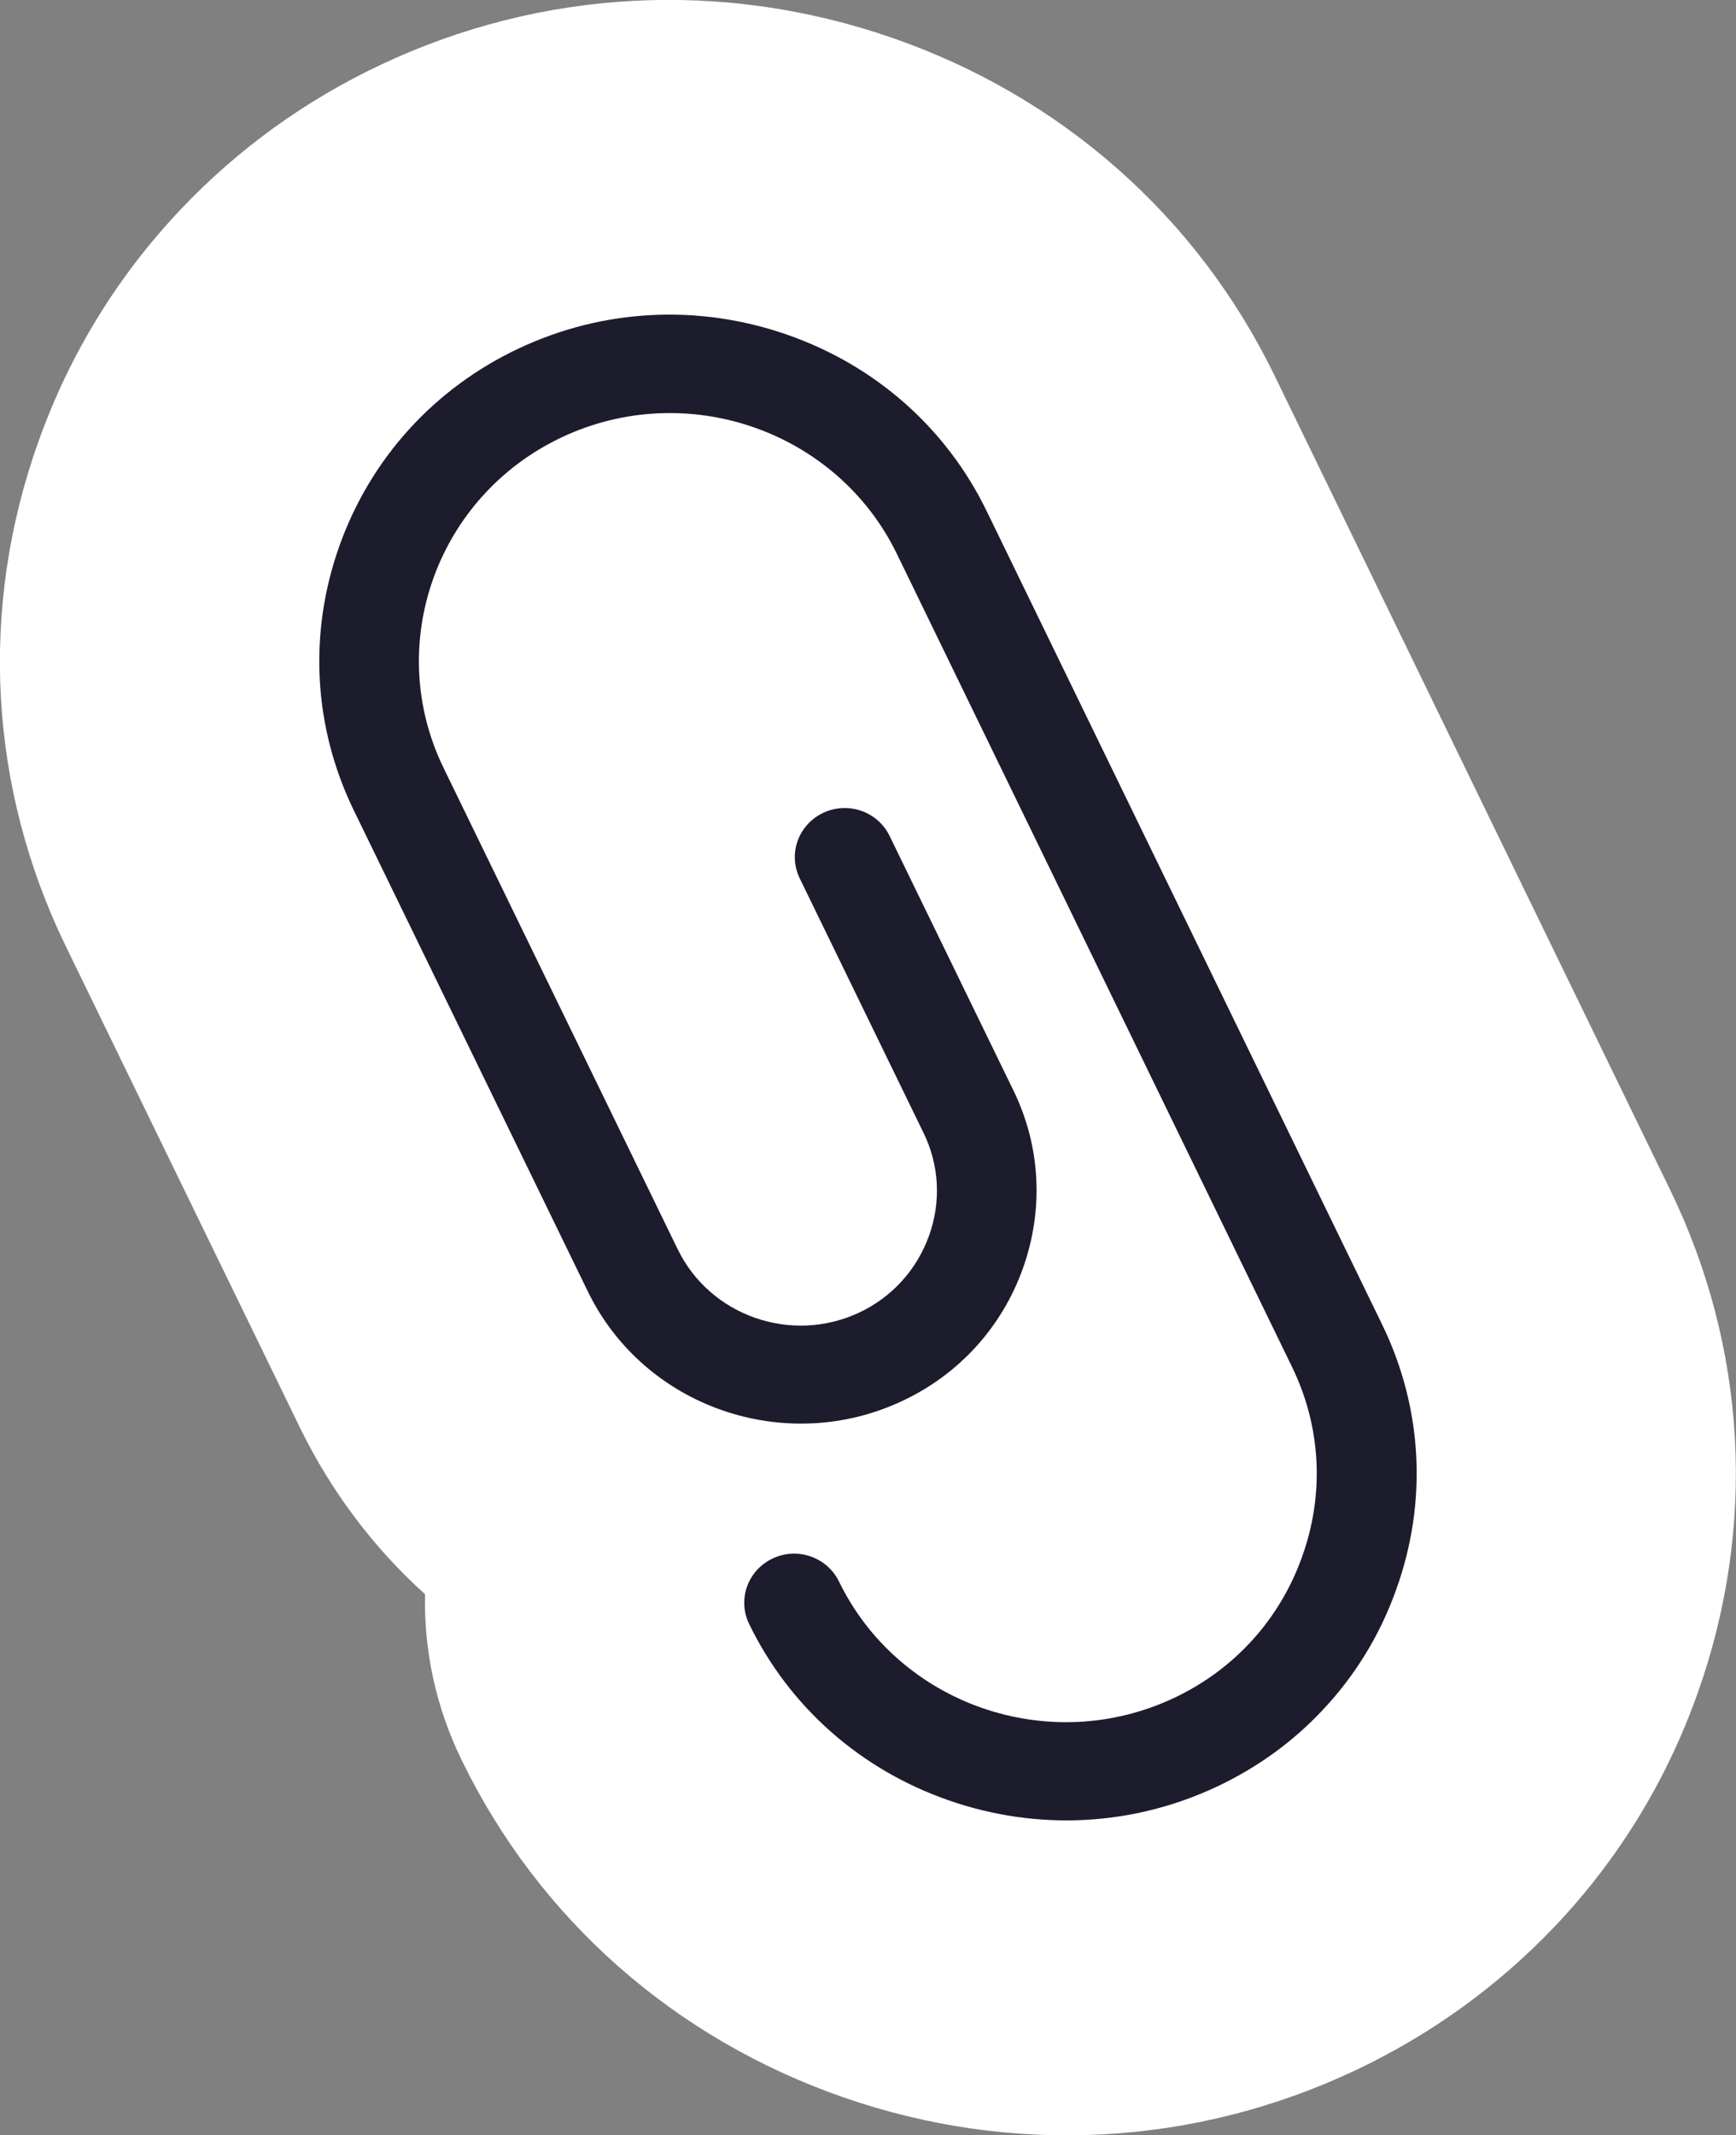
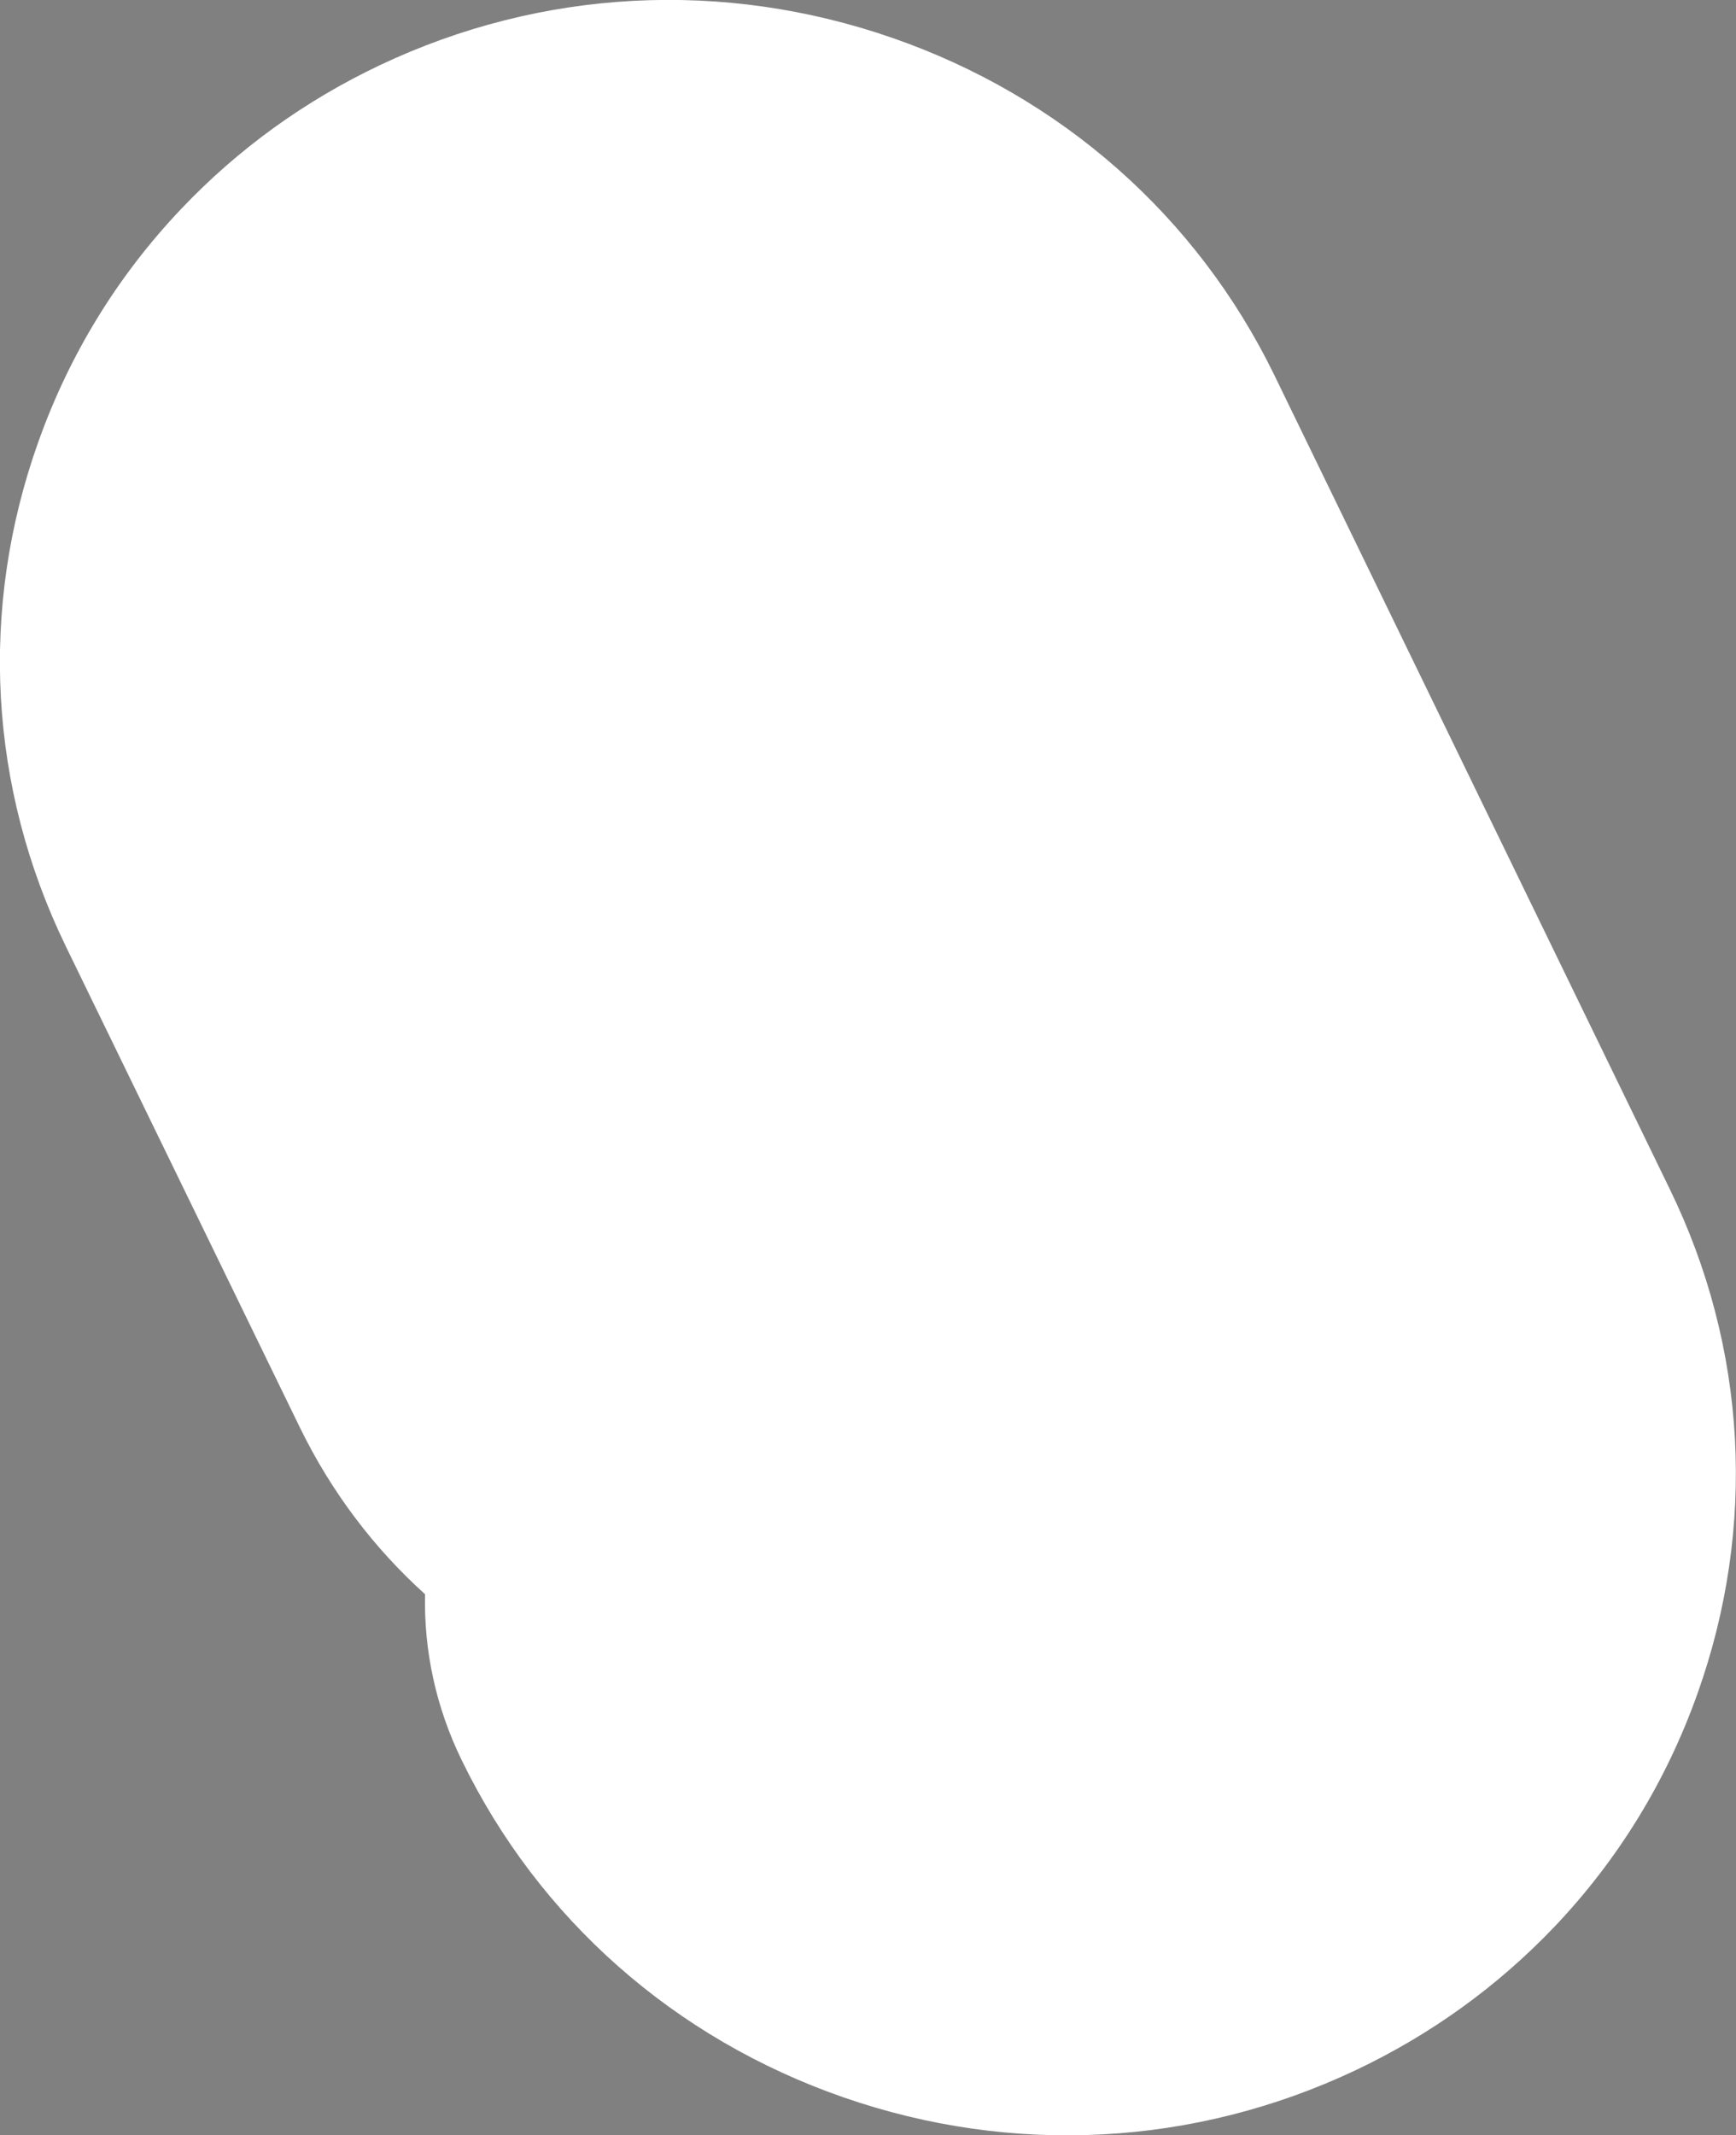
<svg xmlns="http://www.w3.org/2000/svg" width="74" height="91" viewBox="0 0 74 91" fill="none">
  <rect x="0" y="0" width="74" height="91" fill="#808080" stroke="none" />
  <g clip-path="url(#clip0_1727_5788)">
    <path d="M38.032 1.613C30.821 -0.888 23.081 -0.476 16.215 2.767C13 4.288 10.147 6.349 7.722 8.905C5.009 11.763 2.965 15.097 1.636 18.825C-0.901 25.925 -0.483 33.565 2.807 40.334L12.786 60.844C14.133 63.602 15.954 65.993 18.119 67.944C18.064 70.326 18.575 72.753 19.681 75.016C22.97 81.785 28.759 86.888 35.96 89.388C43.161 91.889 50.91 91.477 57.777 88.234C60.992 86.713 63.845 84.652 66.27 82.106C68.983 79.248 71.027 75.913 72.356 72.185C74.892 65.076 74.474 57.446 71.176 50.676L54.32 15.986C51.022 9.216 45.242 4.114 38.032 1.613Z" fill="white" />
-     <path d="M56.336 72.927C55.091 74.246 53.595 75.327 51.895 76.133C48.308 77.827 44.248 78.047 40.466 76.737C36.684 75.427 33.655 72.752 31.936 69.217C31.425 68.172 31.871 66.927 32.93 66.423C33.989 65.919 35.253 66.359 35.764 67.403C38.319 72.652 44.731 74.878 50.055 72.359C52.62 71.149 54.562 69.006 55.509 66.331C56.466 63.656 56.308 60.798 55.082 58.27L38.227 23.598C35.671 18.349 29.26 16.123 23.936 18.642C18.611 21.161 16.354 27.482 18.909 32.73L28.888 53.241C30.273 56.09 33.748 57.299 36.638 55.934C38.031 55.274 39.081 54.111 39.602 52.664C40.122 51.216 40.038 49.659 39.369 48.285L34.092 37.439C33.581 36.395 34.027 35.149 35.086 34.645C36.145 34.141 37.409 34.581 37.92 35.625L43.198 46.471C44.359 48.853 44.498 51.537 43.606 54.047C42.715 56.548 40.893 58.563 38.477 59.699C33.478 62.062 27.457 59.974 25.06 55.045L15.081 34.535C13.362 30.999 13.139 26.996 14.467 23.268C15.796 19.539 18.509 16.553 22.096 14.858C25.683 13.164 29.743 12.944 33.525 14.254C37.307 15.564 40.336 18.239 42.055 21.775L58.919 56.456C60.638 59.992 60.861 63.995 59.523 67.723C58.827 69.693 57.739 71.452 56.336 72.927Z" fill="#1C1C2D" />
  </g>
  <defs>
    <clipPath id="clip0_1727_5788">
      <rect width="74" height="91" fill="white" />
    </clipPath>
  </defs>
</svg>